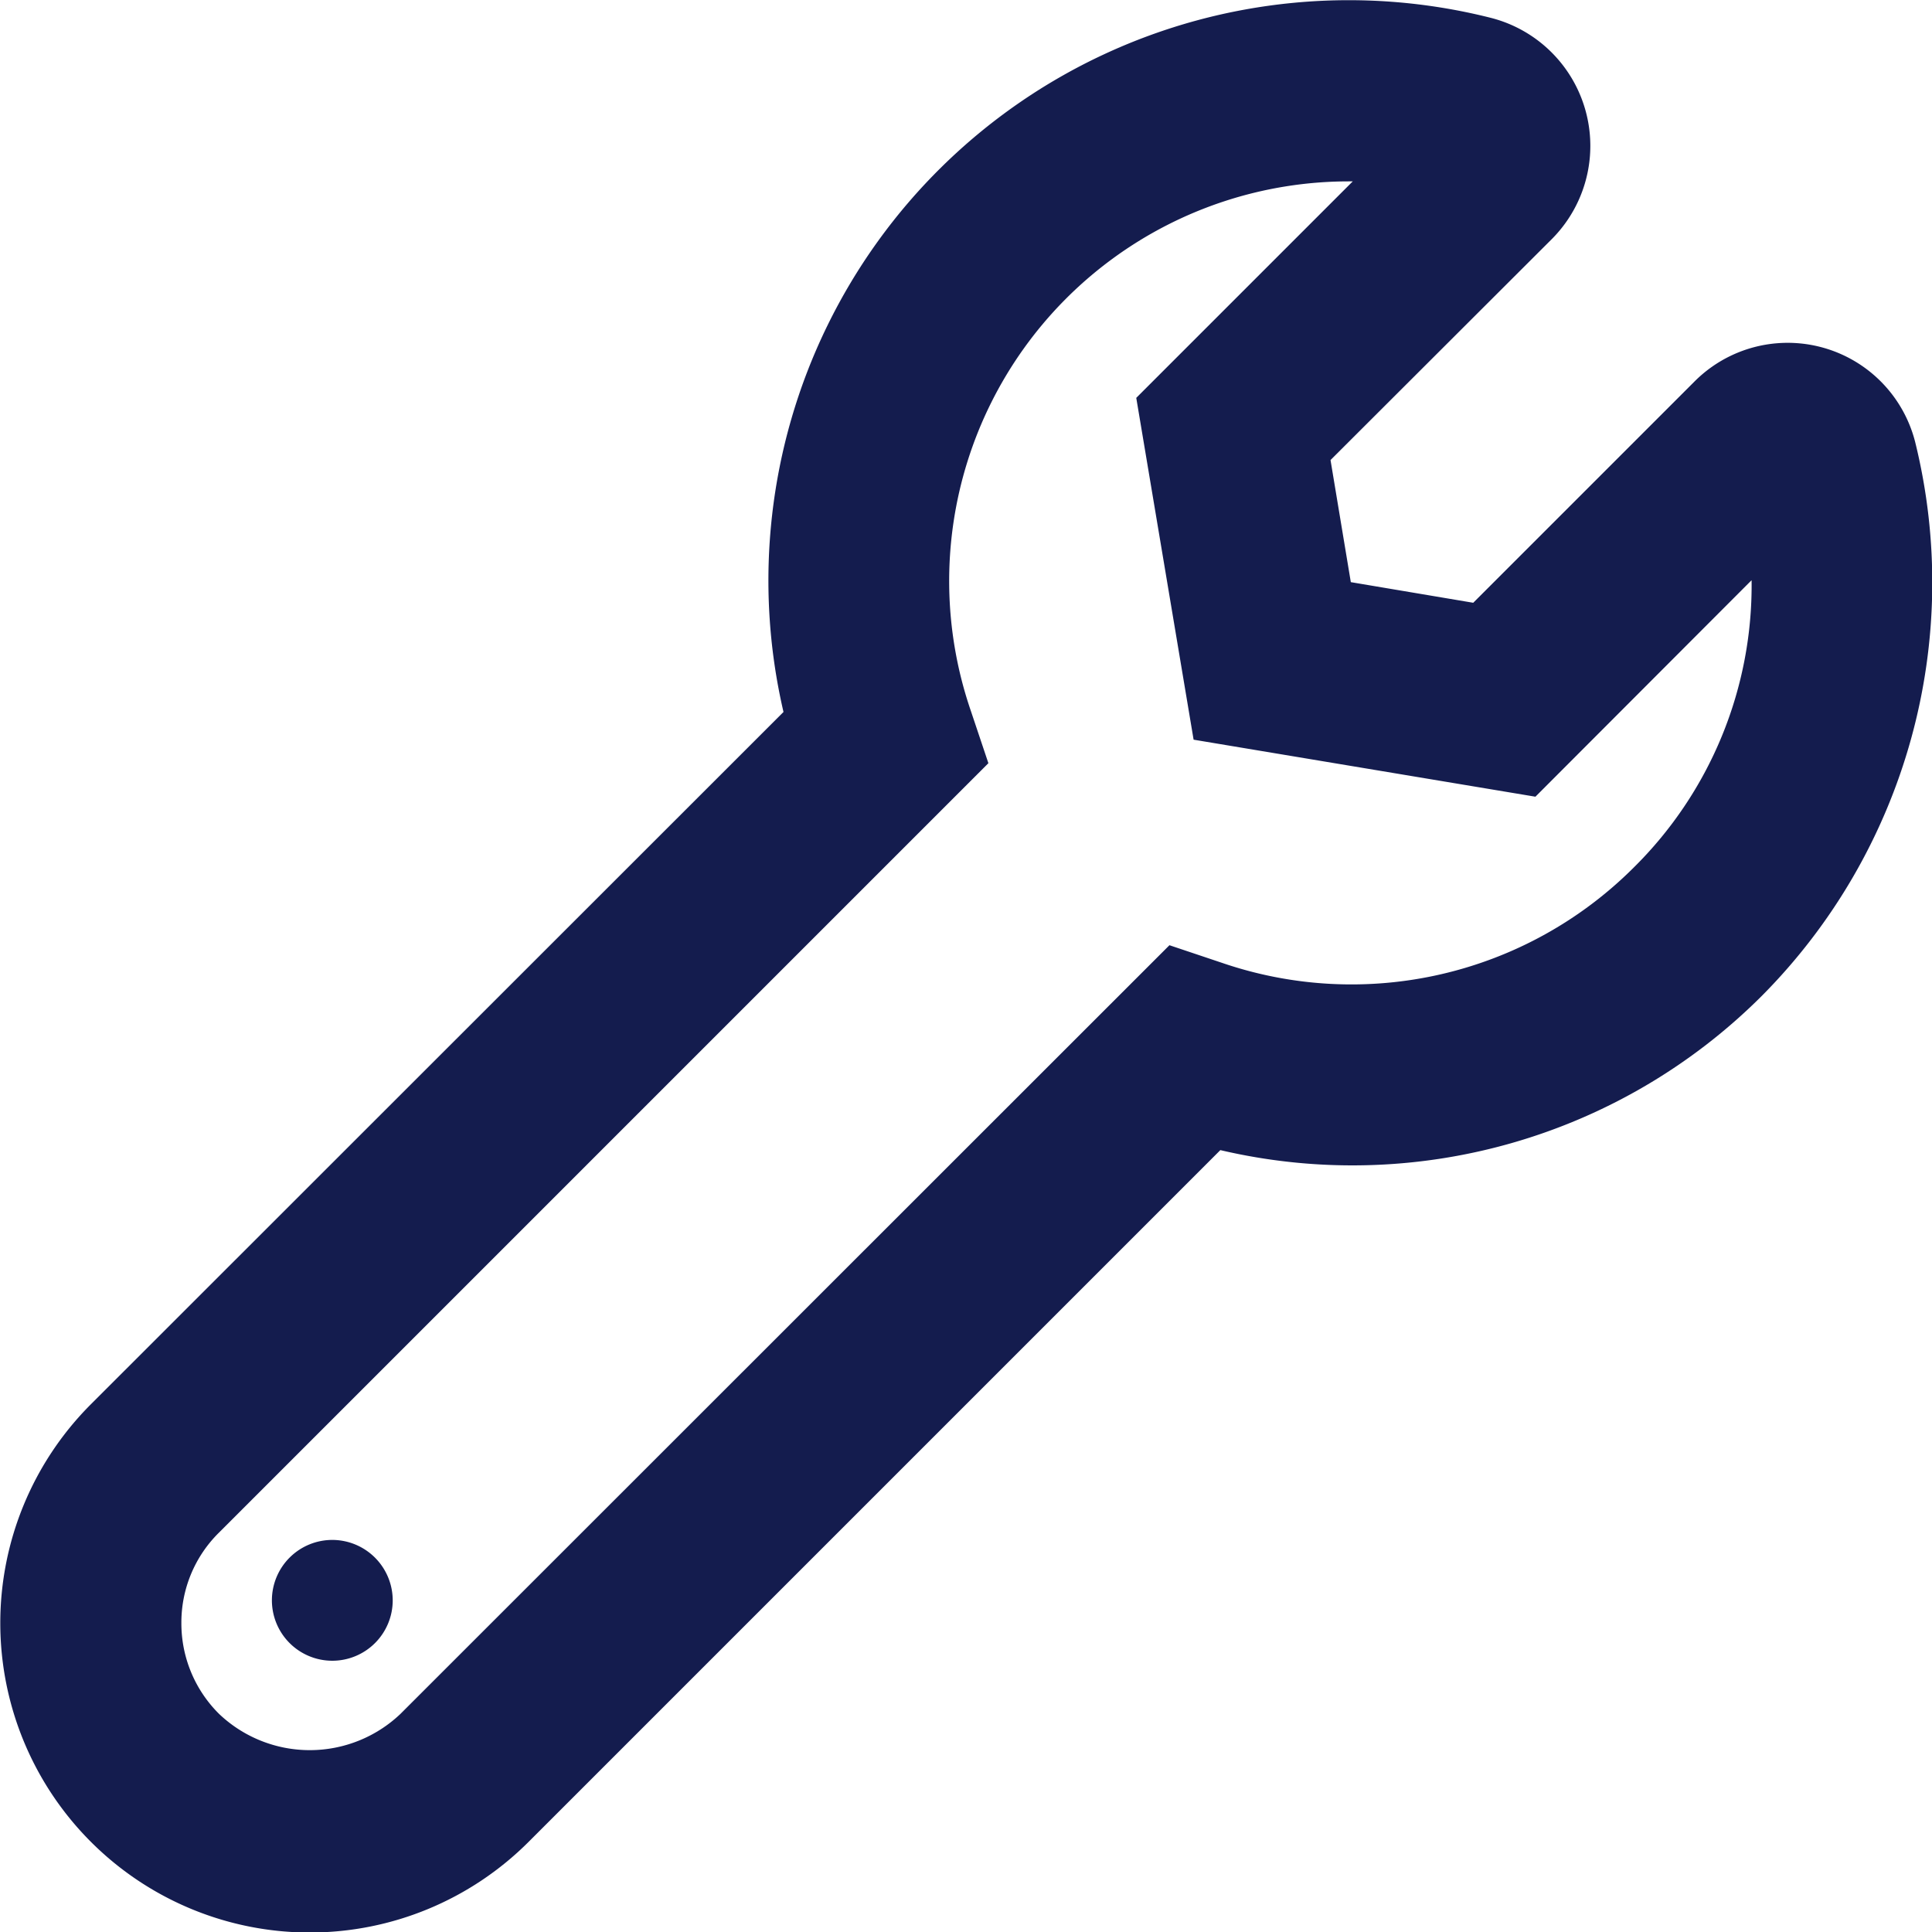
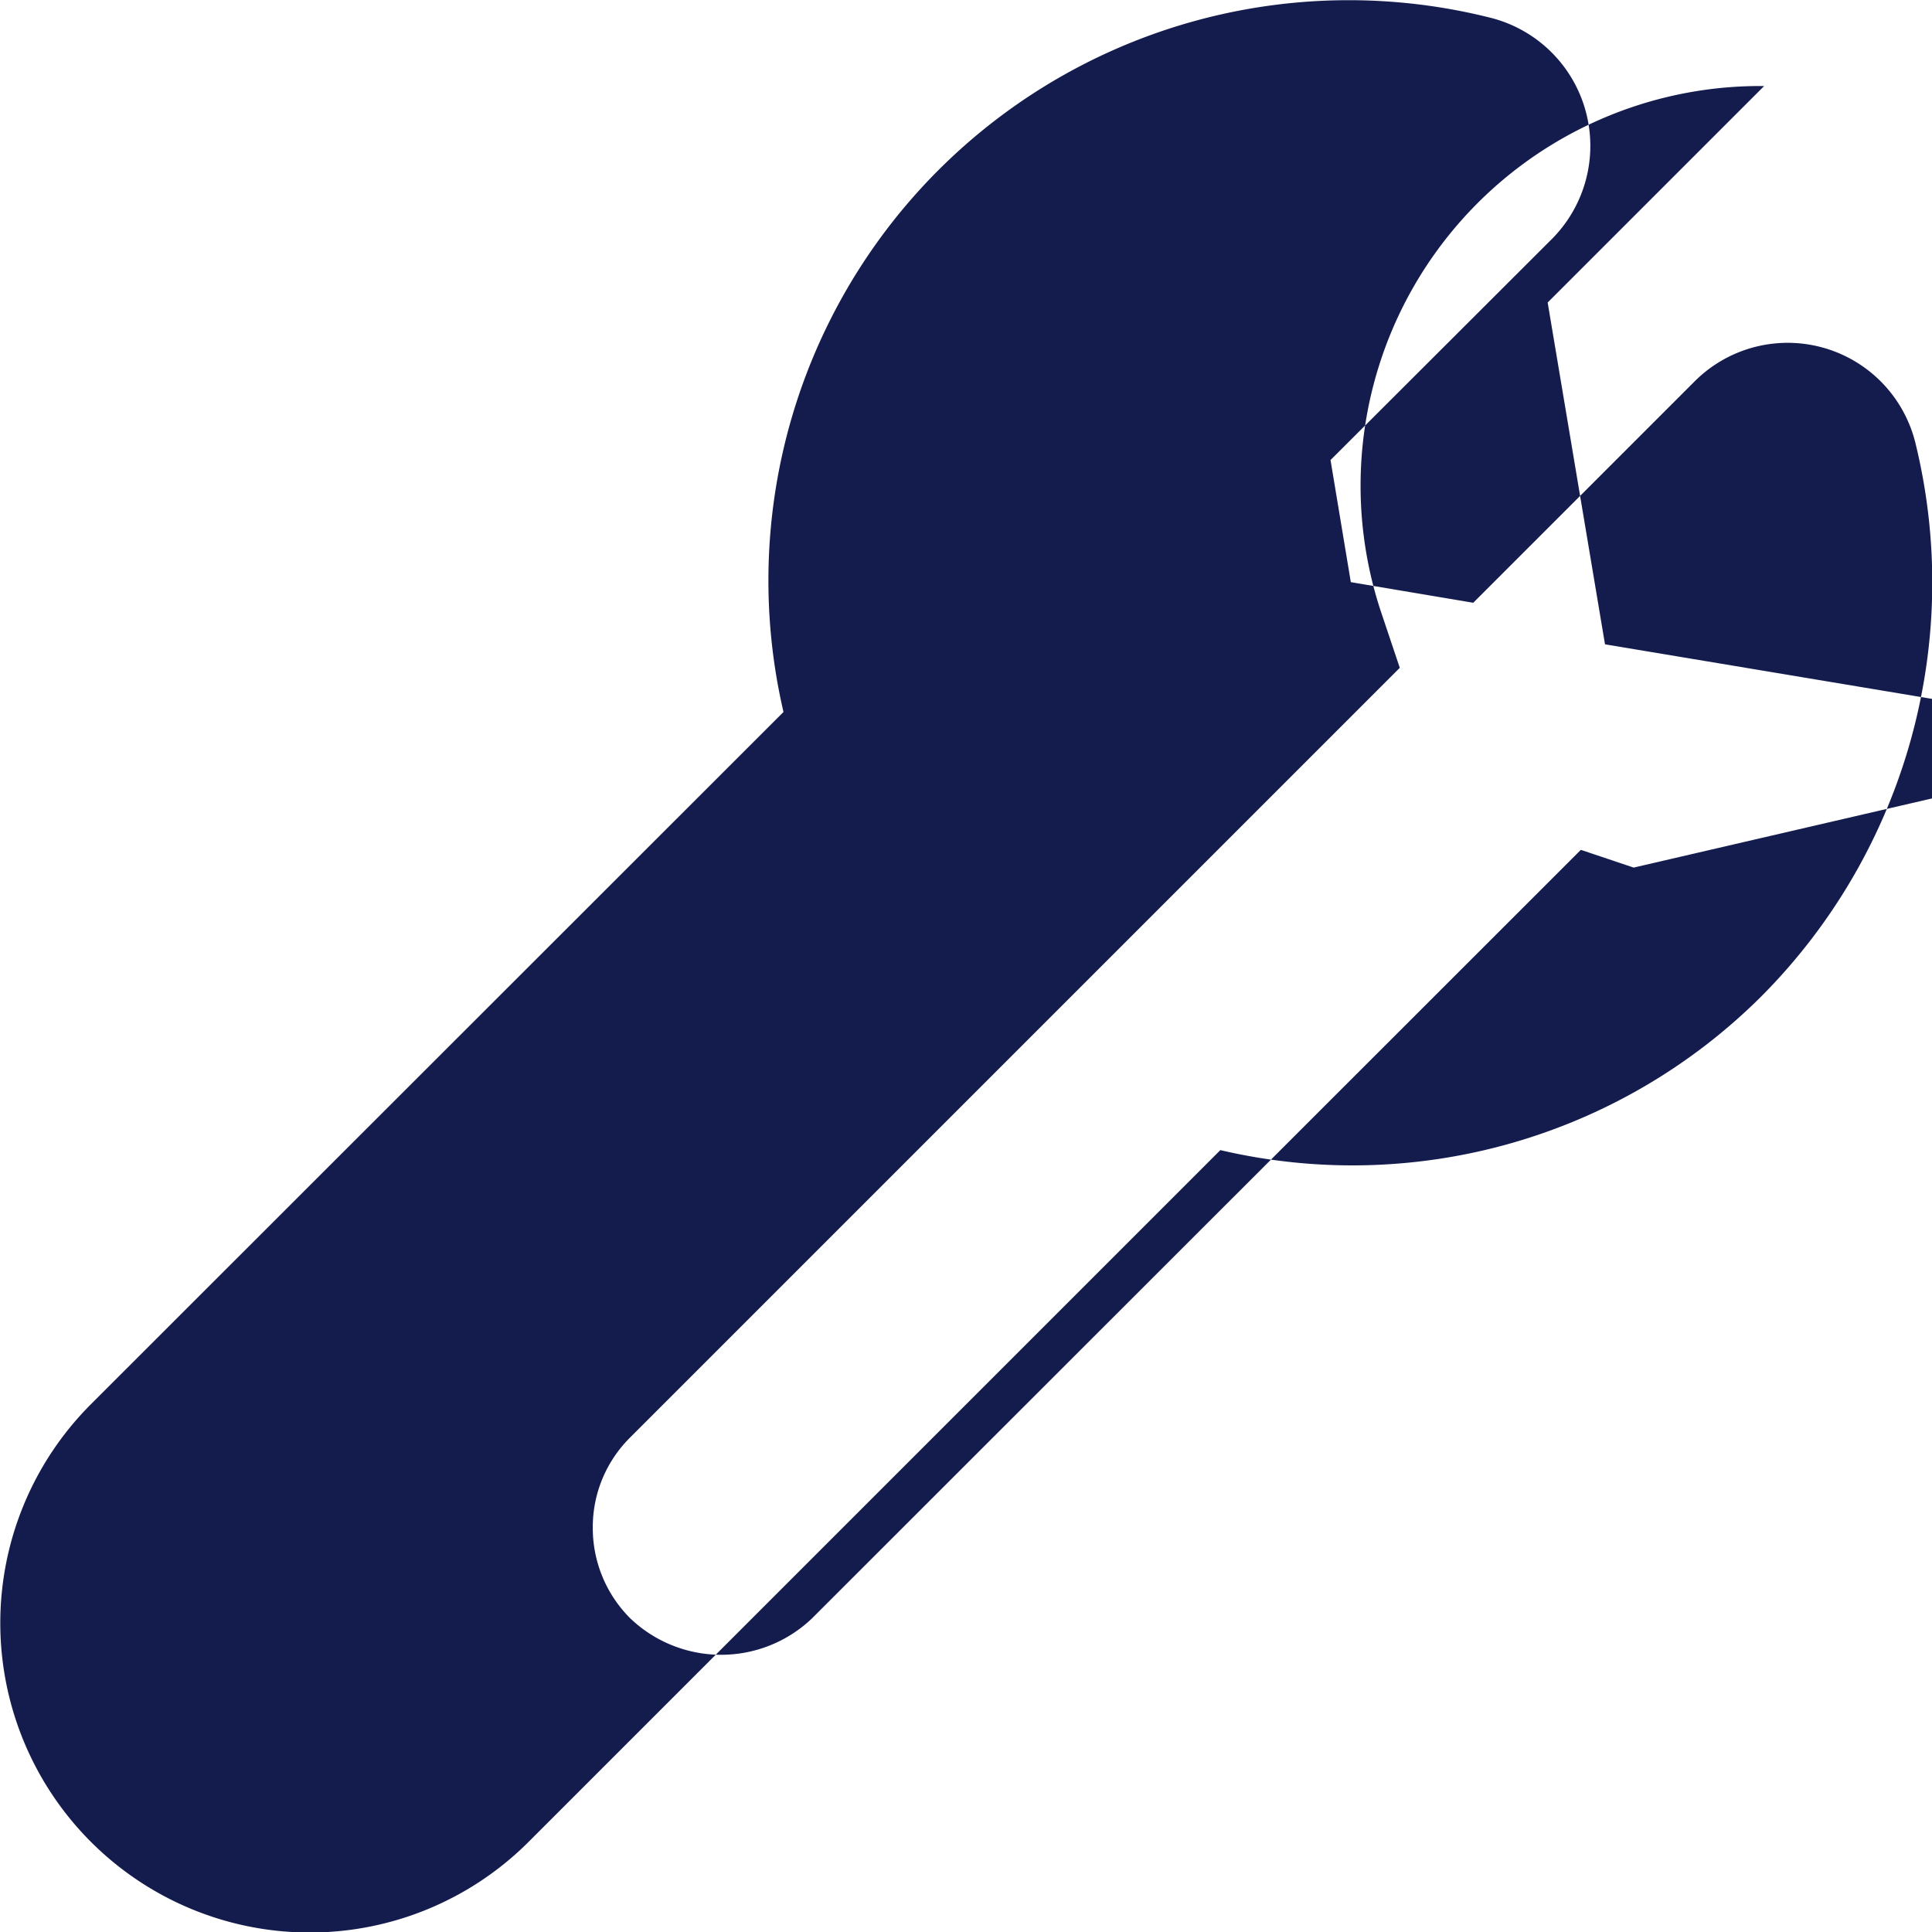
<svg xmlns="http://www.w3.org/2000/svg" viewBox="0 0 59.97 59.97" height="59.97" width="59.97">
-   <path transform="translate(-1554 -1150)" d="M1613.45,1163.73a4.083,4.083,0,0,0-6.85-1.89l-6.87,6.87-3.8-.64-0.63-3.79,6.88-6.87a4.1,4.1,0,0,0-1.92-6.86,18.014,18.014,0,0,0-21.94,21.55l-21.5,21.49a9.606,9.606,0,0,0,13.59,13.58l21.47-21.47a17.976,17.976,0,0,0,16.81-4.79A18.2,18.2,0,0,0,1613.45,1163.73Zm-8.74,13.2a12.392,12.392,0,0,1-12.77,2.96l-1.64-.55-23.87,23.86a4.084,4.084,0,0,1-5.63,0,3.956,3.956,0,0,1-1.17-2.82,3.917,3.917,0,0,1,1.17-2.81l23.88-23.88-0.55-1.64a12.406,12.406,0,0,1,11.73-16.42h0.13l-6.72,6.72,1.78,10.61,10.61,1.77,6.71-6.72a12.312,12.312,0,0,1-3.66,8.92h0Zm-40.39,20.87a1.875,1.875,0,1,0,1.87,1.88A1.878,1.878,0,0,0,1564.32,1197.8Z" fill="#141c4e" class="cls-1" id="icon-tools.svg" />
+   <path transform="translate(-1554 -1150)" d="M1613.45,1163.73a4.083,4.083,0,0,0-6.85-1.89l-6.87,6.87-3.8-.64-0.63-3.79,6.88-6.87a4.1,4.1,0,0,0-1.92-6.86,18.014,18.014,0,0,0-21.94,21.55l-21.5,21.49a9.606,9.606,0,0,0,13.59,13.58l21.47-21.47a17.976,17.976,0,0,0,16.81-4.79A18.2,18.2,0,0,0,1613.45,1163.73Zm-8.74,13.2l-1.64-.55-23.87,23.86a4.084,4.084,0,0,1-5.63,0,3.956,3.956,0,0,1-1.17-2.82,3.917,3.917,0,0,1,1.17-2.81l23.88-23.88-0.55-1.64a12.406,12.406,0,0,1,11.73-16.42h0.13l-6.72,6.72,1.78,10.61,10.61,1.77,6.71-6.72a12.312,12.312,0,0,1-3.66,8.92h0Zm-40.39,20.87a1.875,1.875,0,1,0,1.87,1.88A1.878,1.878,0,0,0,1564.32,1197.8Z" fill="#141c4e" class="cls-1" id="icon-tools.svg" />
</svg>